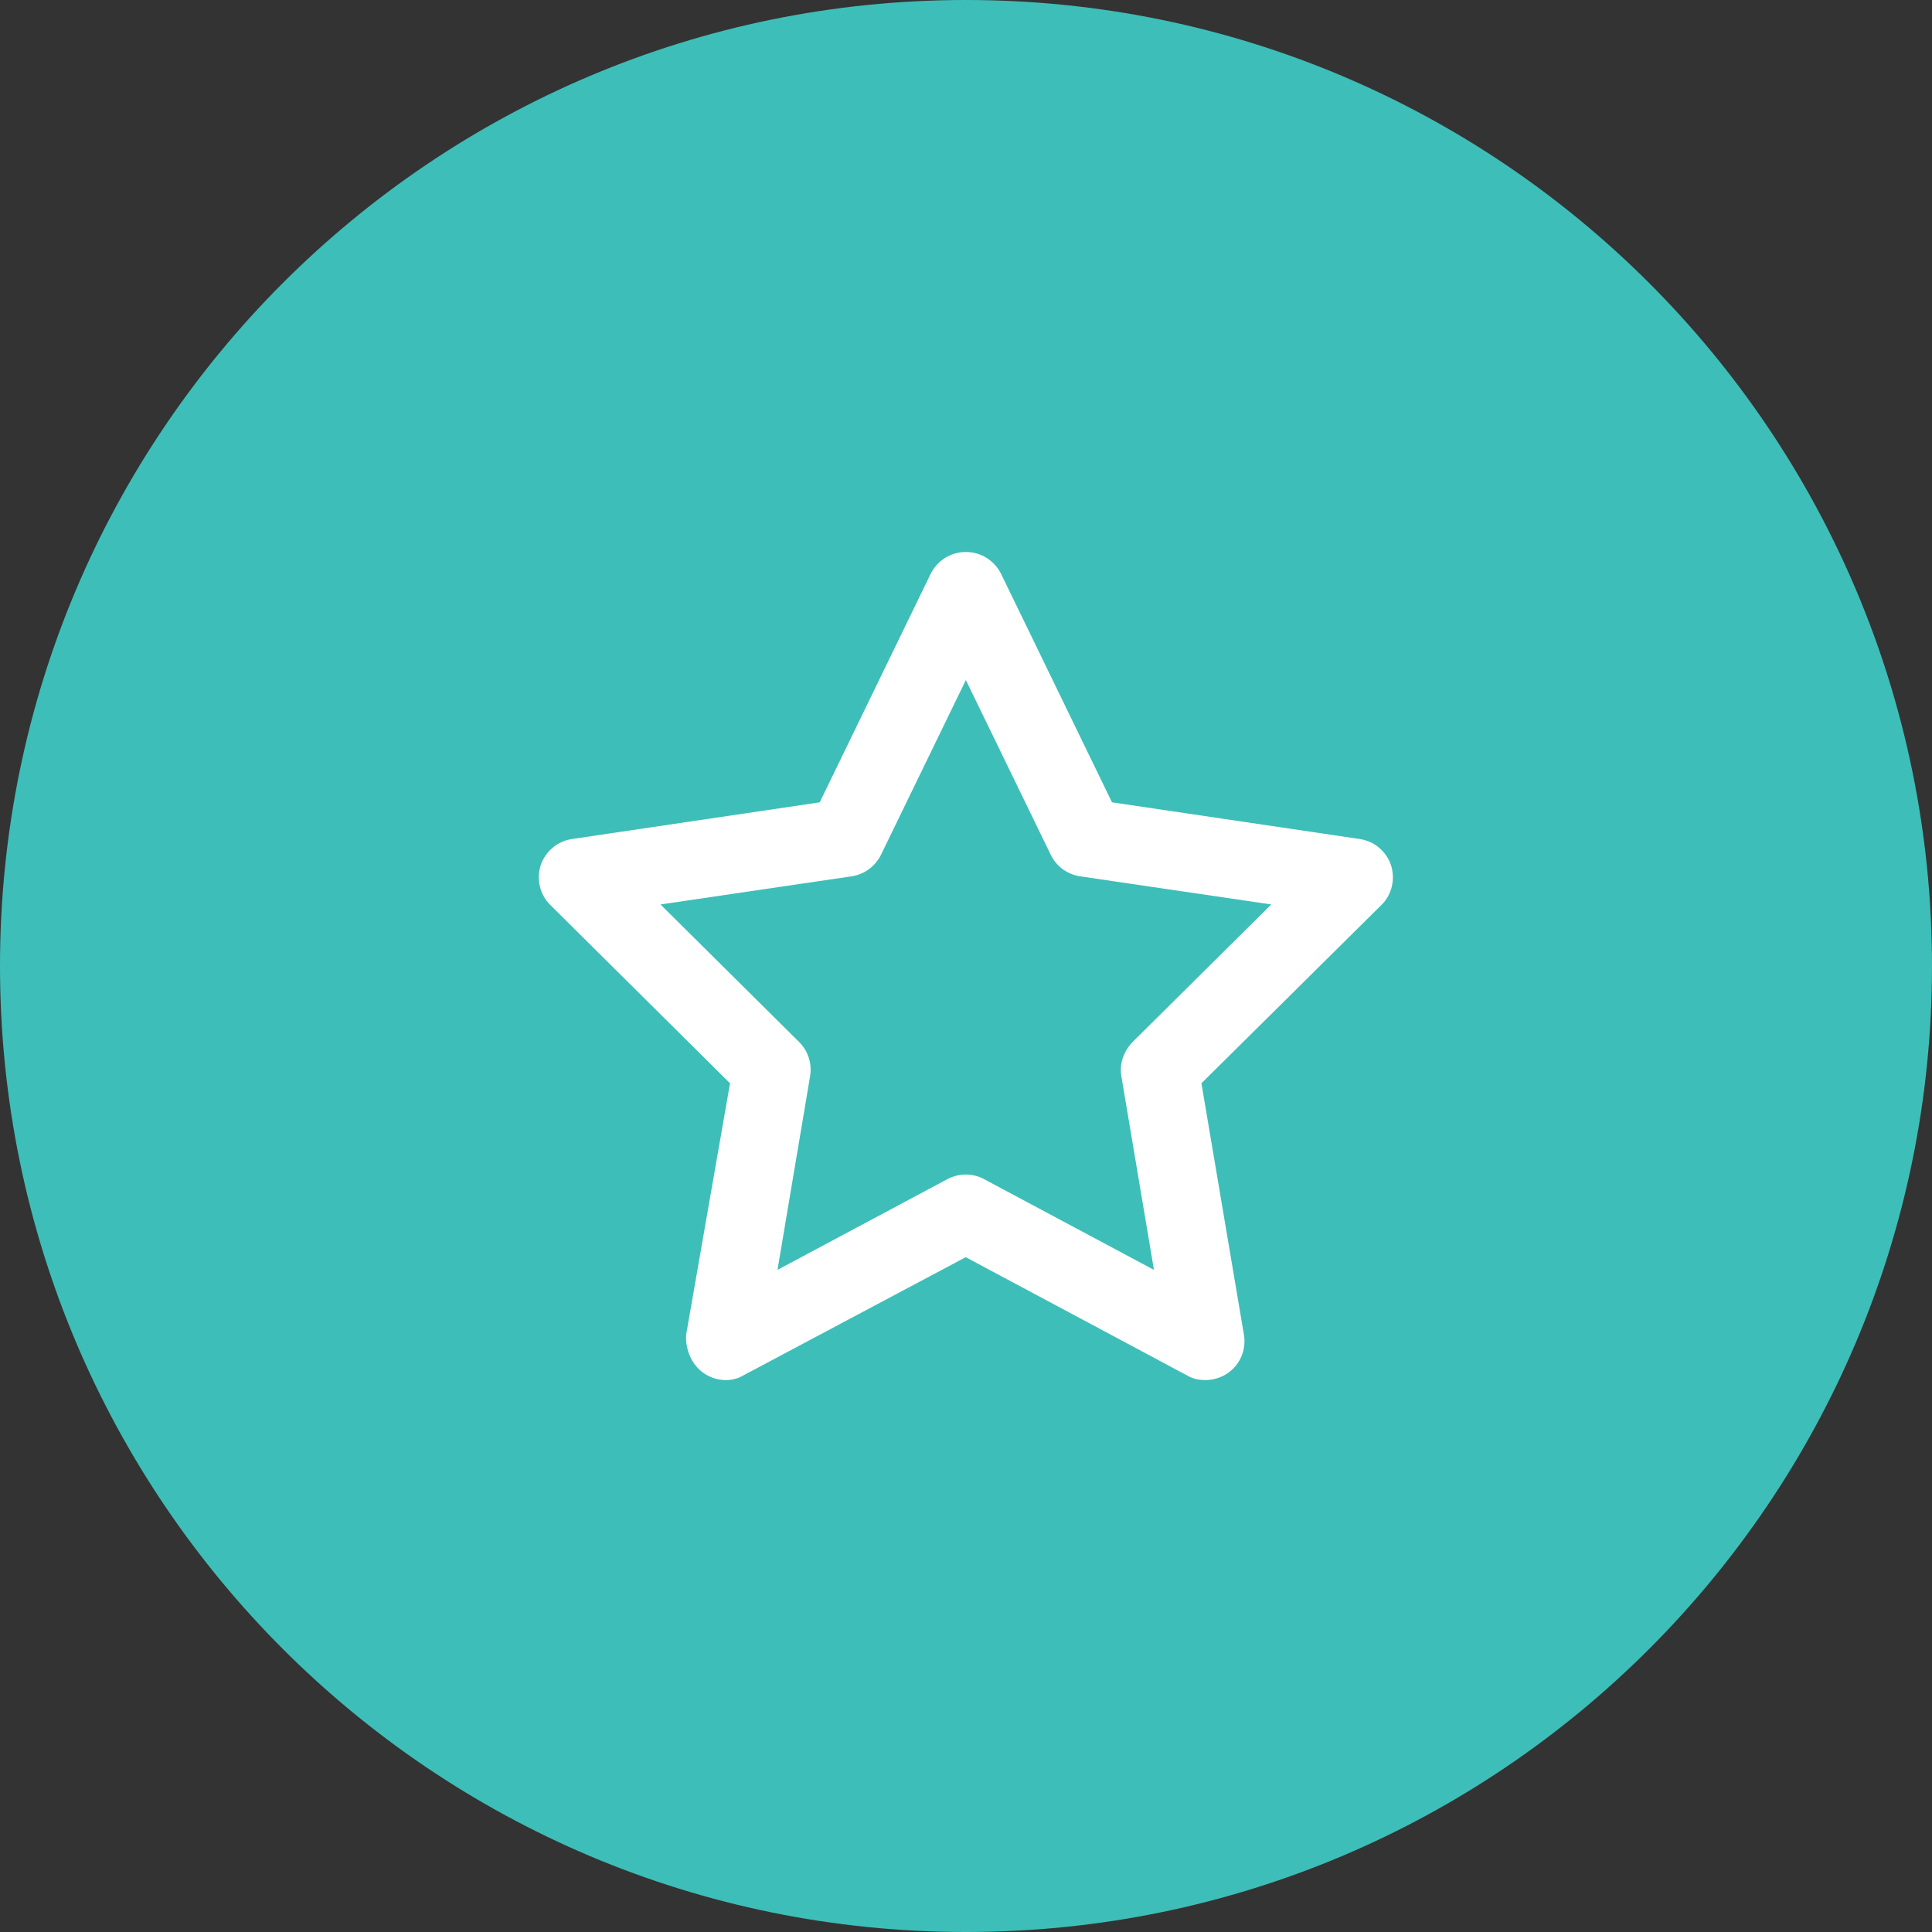
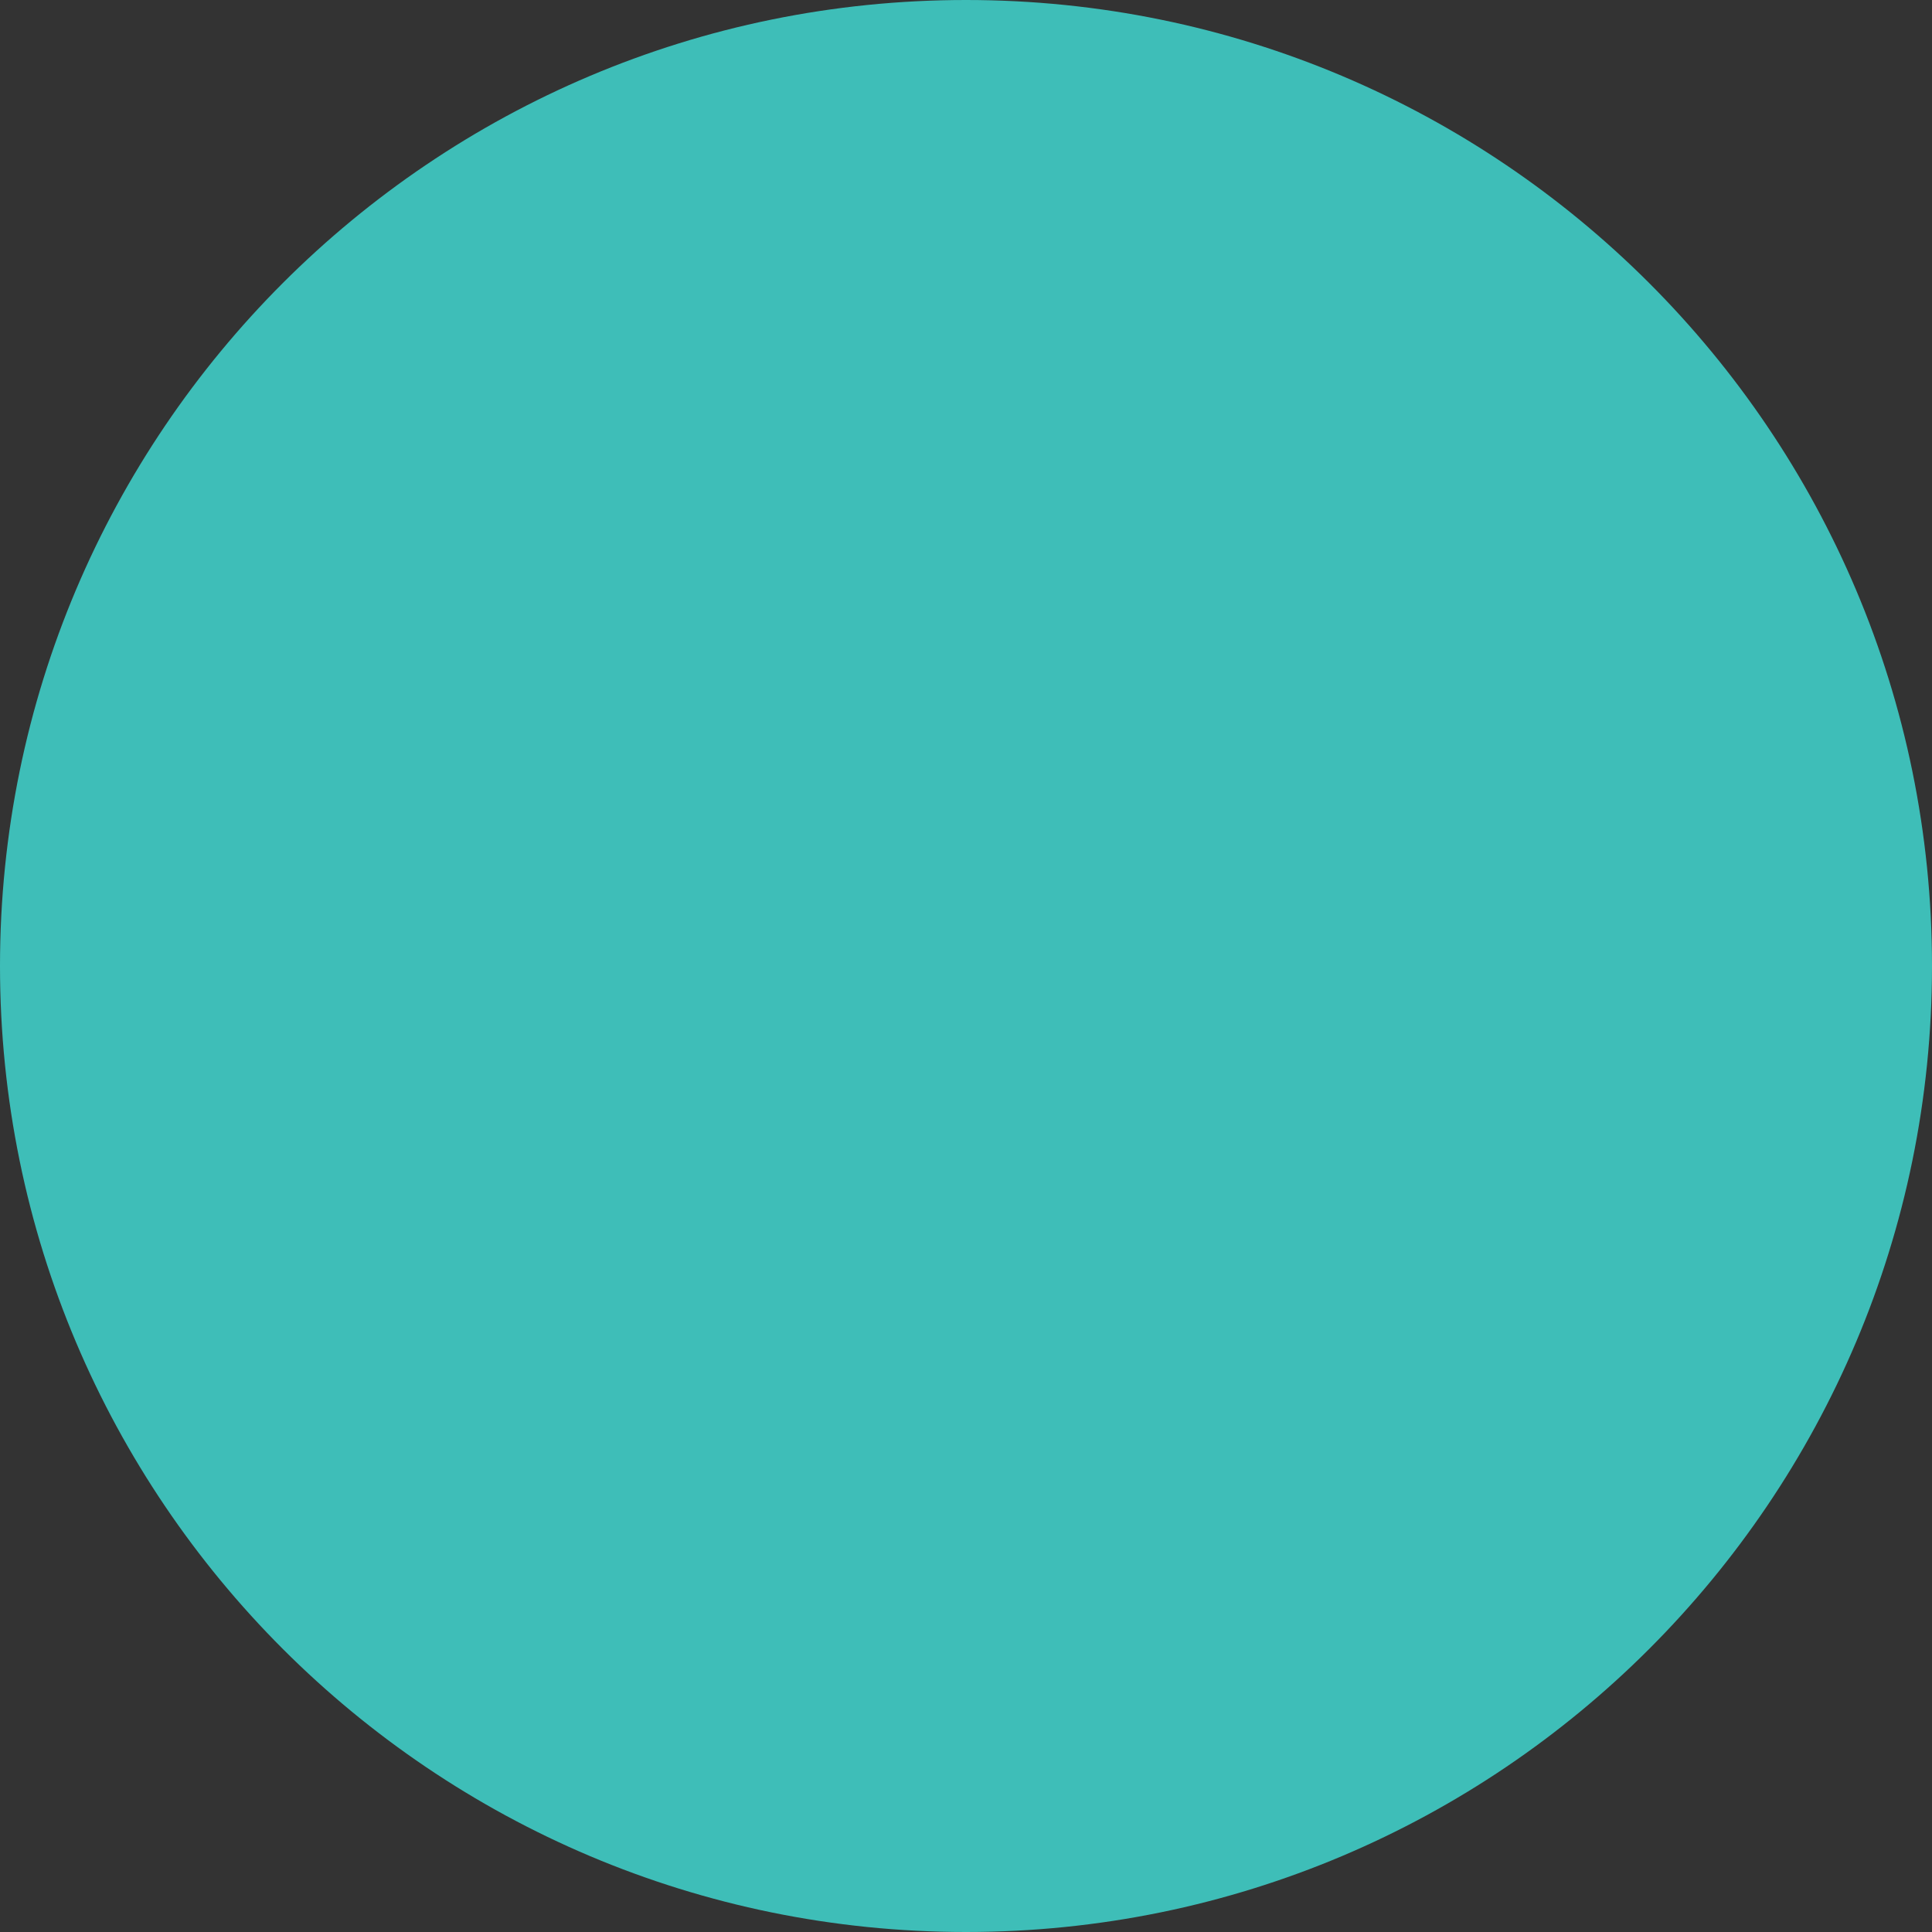
<svg xmlns="http://www.w3.org/2000/svg" id="a" width="70" height="70" viewBox="0 0 70 70">
  <rect x="0" y="0" width="70" height="70" fill="#333333" stroke="none" />
  <path d="M35,70c19.33,0,35-15.67,35-35S54.33,0,35,0,0,15.67,0,35s15.67,35,35,35" fill="#3ebeb8" stroke-width="0" />
-   <path d="M35,20c.54,0,1.03.31,1.27.79l4.02,8.28,8.98,1.33c.53.08.96.45,1.13.95.16.51.03,1.07-.35,1.44l-6.52,6.46,1.54,9.11c.09.53-.13,1.07-.57,1.38-.43.31-1.06.35-1.48.1l-8.03-4.29-8.07,4.29c-.42.25-1,.21-1.44-.1-.43-.31-.65-.85-.62-1.38l1.59-9.11-6.51-6.46c-.38-.37-.51-.93-.35-1.44.17-.5.6-.87,1.13-.95l8.98-1.33,4.02-8.28c.24-.48.73-.79,1.27-.79h0ZM35,24.63l-3.08,6.34c-.21.42-.6.71-1.06.78l-6.93,1.02,5.03,4.99c.32.32.47.79.39,1.24l-1.18,7.01,6.16-3.29c.42-.22.91-.22,1.32,0l6.16,3.29-1.18-7.01c-.08-.45.08-.91.4-1.24l5.03-4.99-6.93-1.02c-.46-.07-.86-.36-1.06-.78l-3.08-6.34Z" fill="#fff" stroke-width="0" />
</svg>